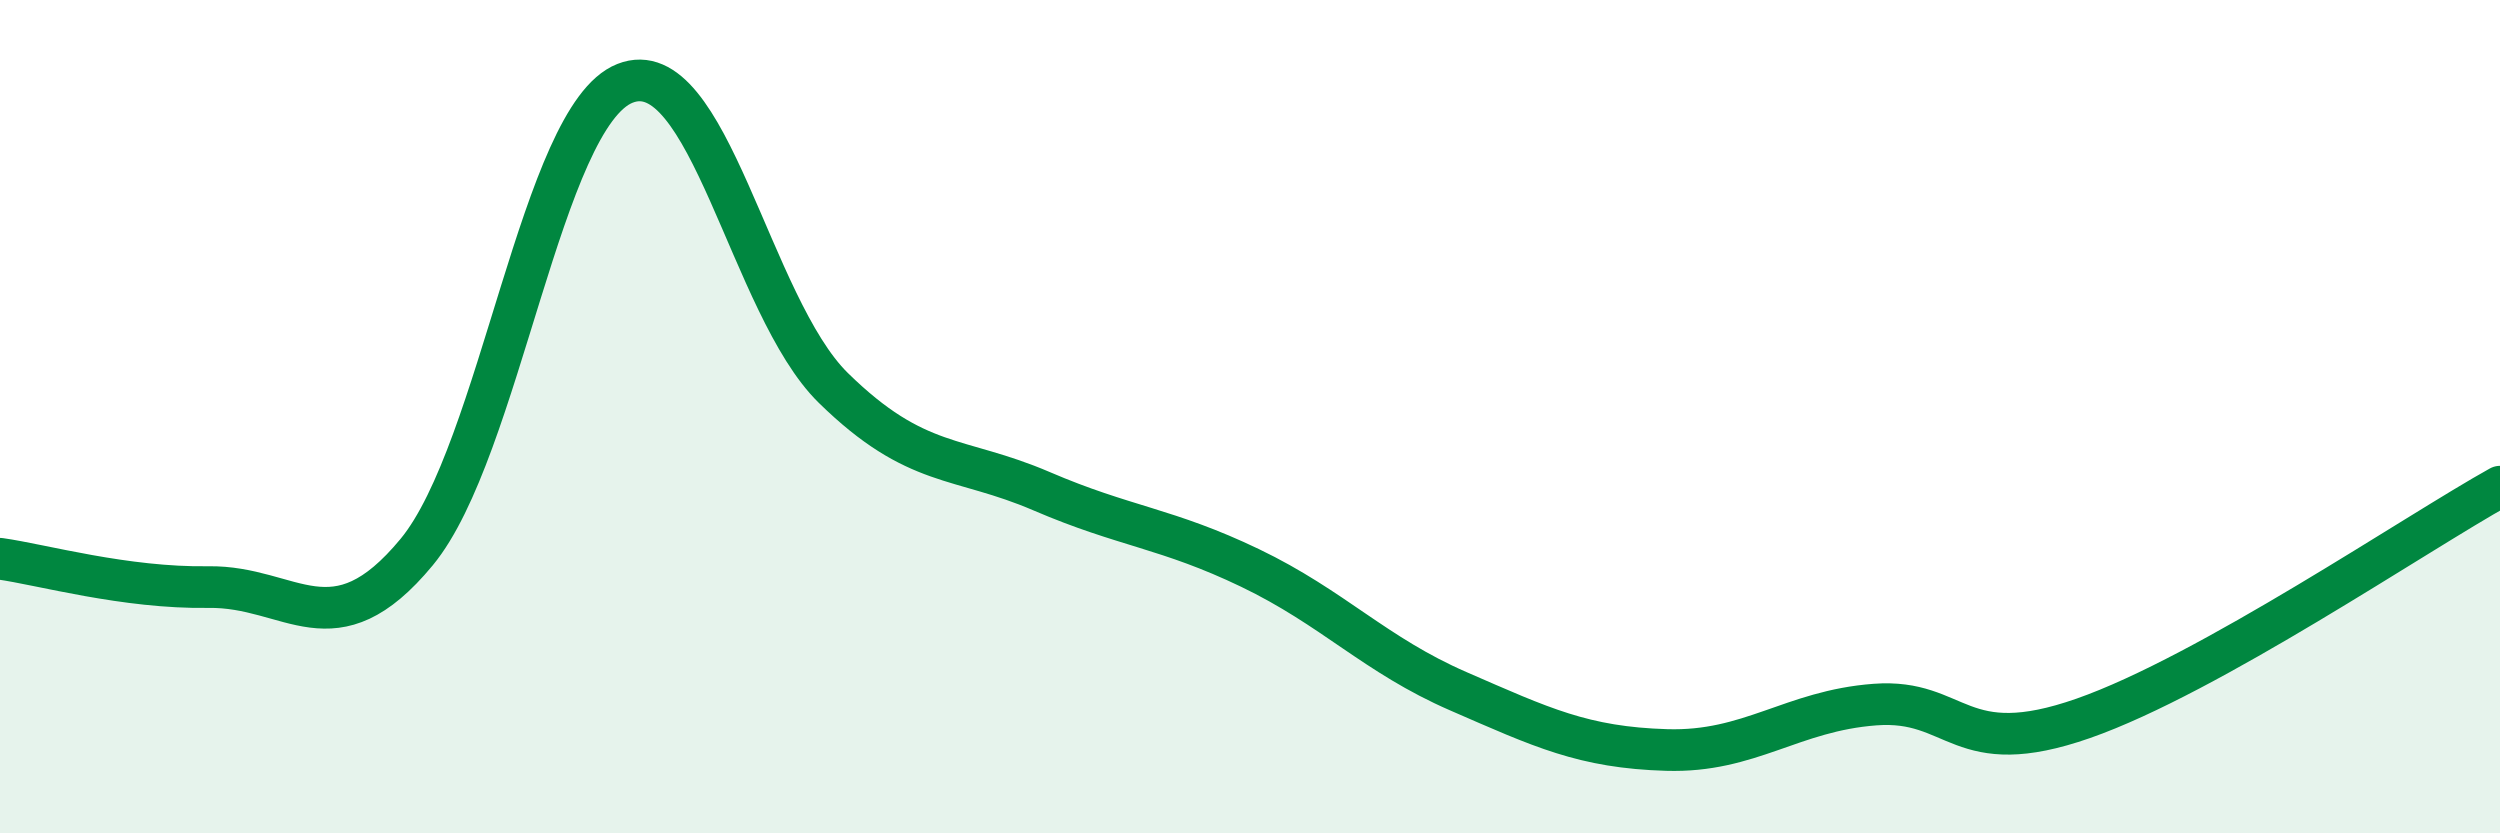
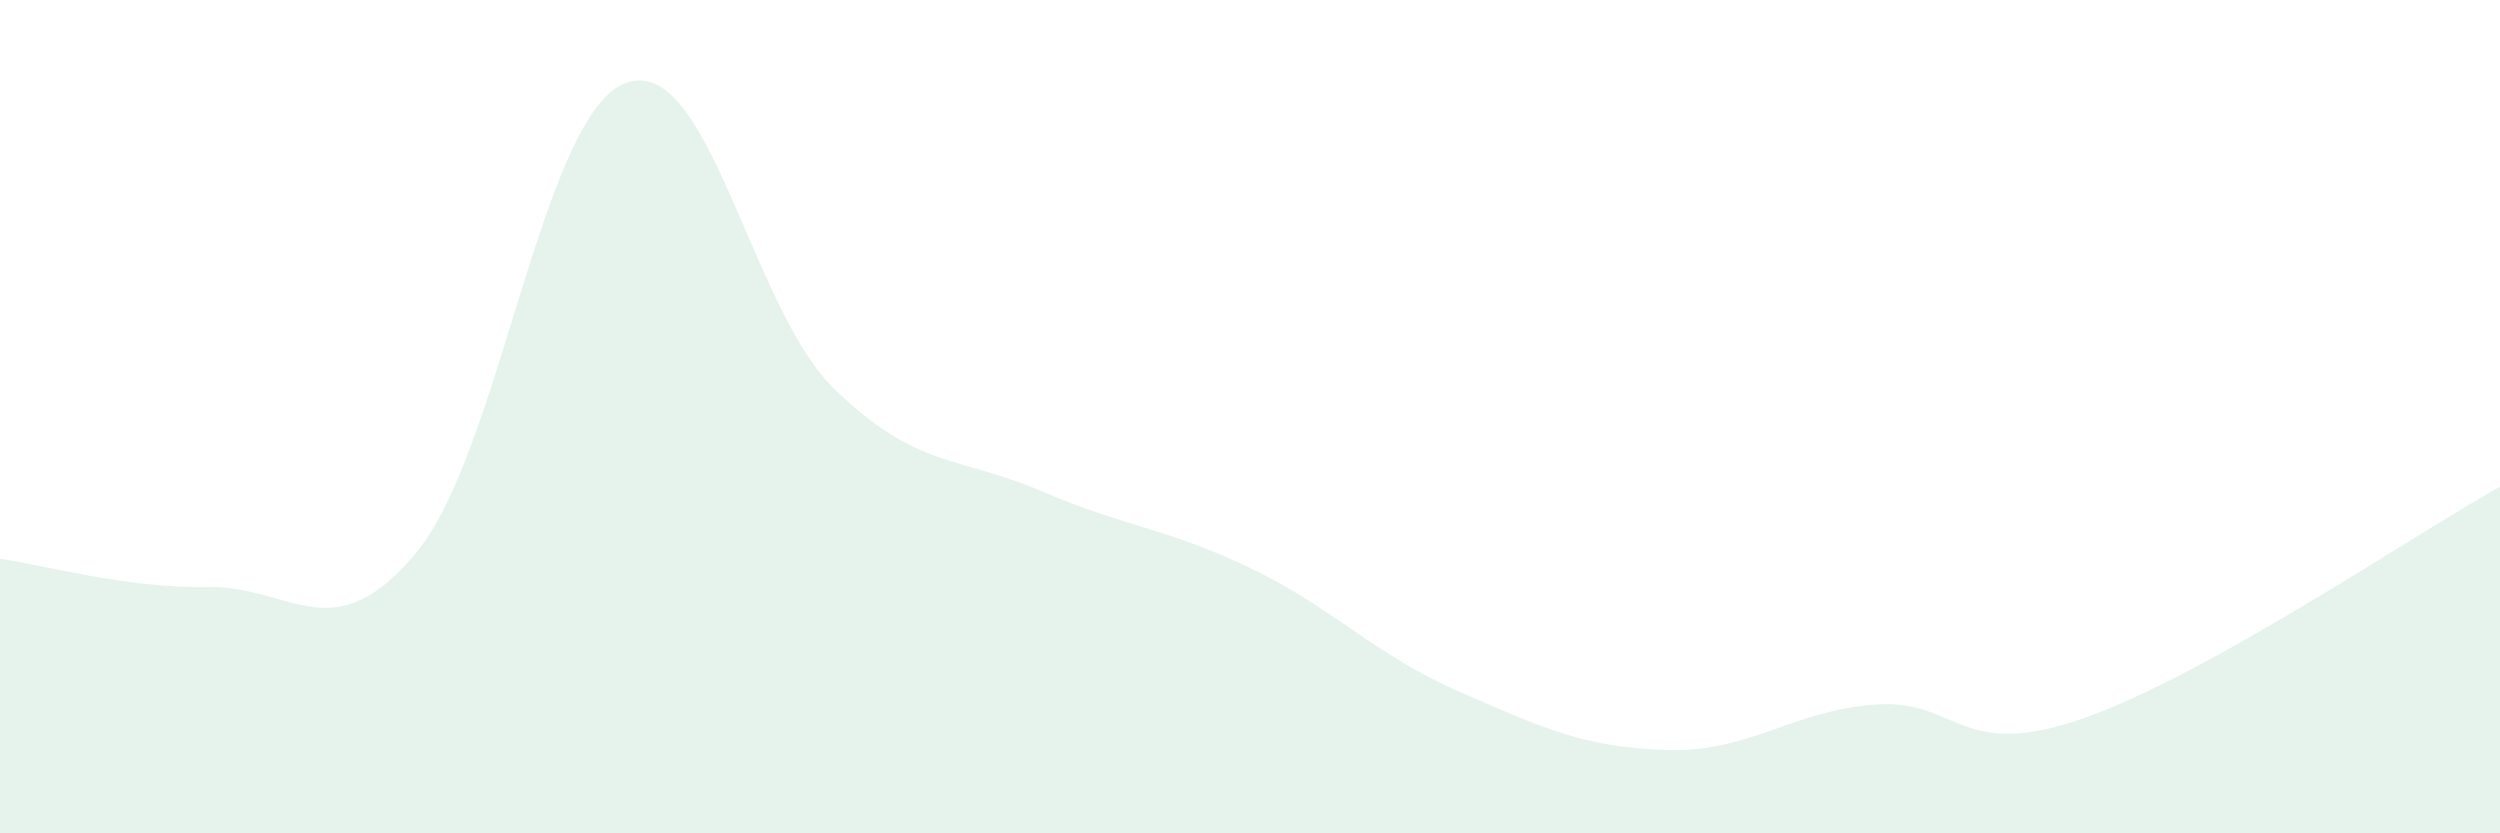
<svg xmlns="http://www.w3.org/2000/svg" width="60" height="20" viewBox="0 0 60 20">
  <path d="M 0,13.41 C 1,13.55 3,14.12 5,14.09 C 7,14.06 8,15.67 10,13.25 C 12,10.83 13,2.79 15,2 C 17,1.21 18,7.35 20,9.31 C 22,11.27 23,10.93 25,11.79 C 27,12.65 28,12.67 30,13.63 C 32,14.59 33,15.72 35,16.59 C 37,17.46 38,17.94 40,18 C 42,18.06 43,17.06 45,16.91 C 47,16.76 47,18.29 50,17.24 C 53,16.19 58,12.79 60,11.68L60 20L0 20Z" fill="#008740" opacity="0.1" stroke-linecap="round" stroke-linejoin="round" />
-   <path d="M 0,13.41 C 1,13.55 3,14.12 5,14.09 C 7,14.06 8,15.67 10,13.25 C 12,10.83 13,2.79 15,2 C 17,1.21 18,7.35 20,9.31 C 22,11.27 23,10.93 25,11.79 C 27,12.65 28,12.67 30,13.63 C 32,14.59 33,15.72 35,16.59 C 37,17.46 38,17.94 40,18 C 42,18.06 43,17.06 45,16.91 C 47,16.76 47,18.29 50,17.24 C 53,16.19 58,12.79 60,11.68" stroke="#008740" stroke-width="1" fill="none" stroke-linecap="round" stroke-linejoin="round" />
</svg>